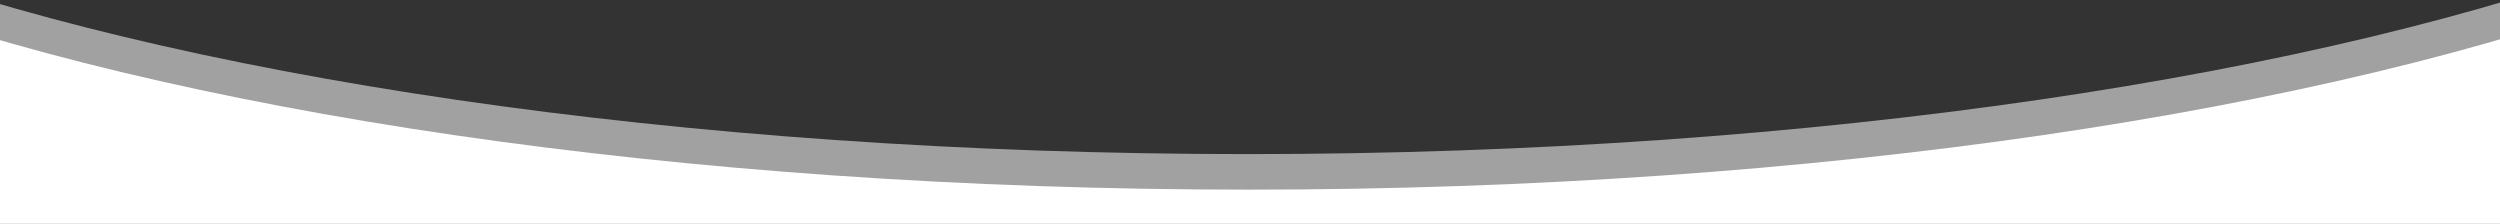
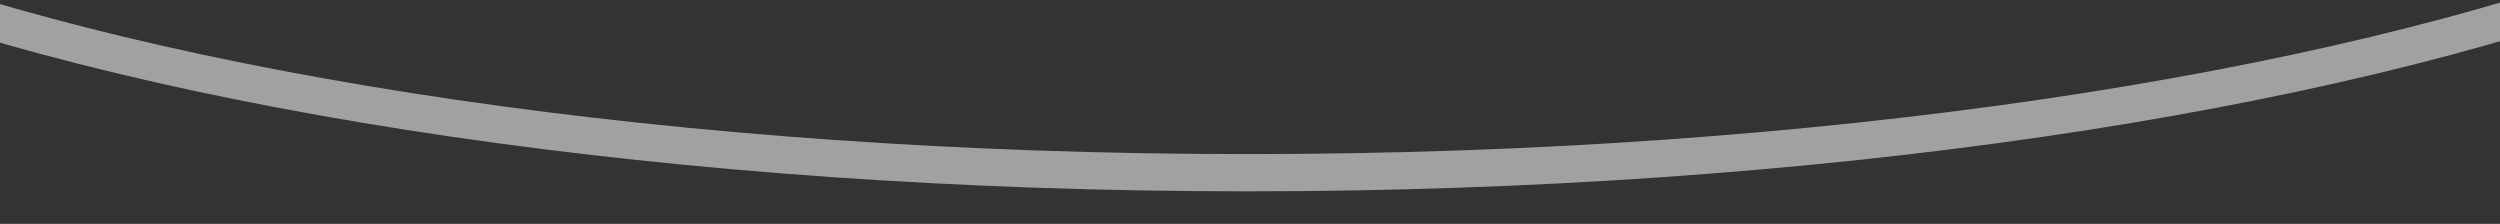
<svg xmlns="http://www.w3.org/2000/svg" width="100%" height="100%" viewBox="0 0 670 60" version="1.1" xml:space="preserve" style="fill-rule:evenodd;clip-rule:evenodd;">
  <rect x="0" y="0" width="670" height="60" fill="#333333" stroke="none" />
  <g transform="matrix(0.441,0,0,0.468,16.403,4.079)">
    <g transform="matrix(1.183,0,0,1.183,-129.741,-16.011)">
-       <path d="M1440.59,0.968L1440.92,0.968L1440.92,182.428L-19.623,182.428L-19.623,0.968L-1.368,0.968C165.265,59.964 426.348,97.97 719.612,97.97C1012.88,97.97 1273.96,59.964 1440.59,0.968Z" style="fill:white;" />
-     </g>
+       </g>
    <g transform="matrix(0.853,0,0,0.853,-366.677,-509.894)">
      <path d="M2274.22,569.064C2043.28,650.826 1681.44,703.5 1275,703.5C868.561,703.5 506.722,650.826 275.782,569.064L2274.22,569.064Z" style="fill:none;stroke:white;stroke-opacity:0.54;stroke-width:25px;" />
    </g>
  </g>
</svg>